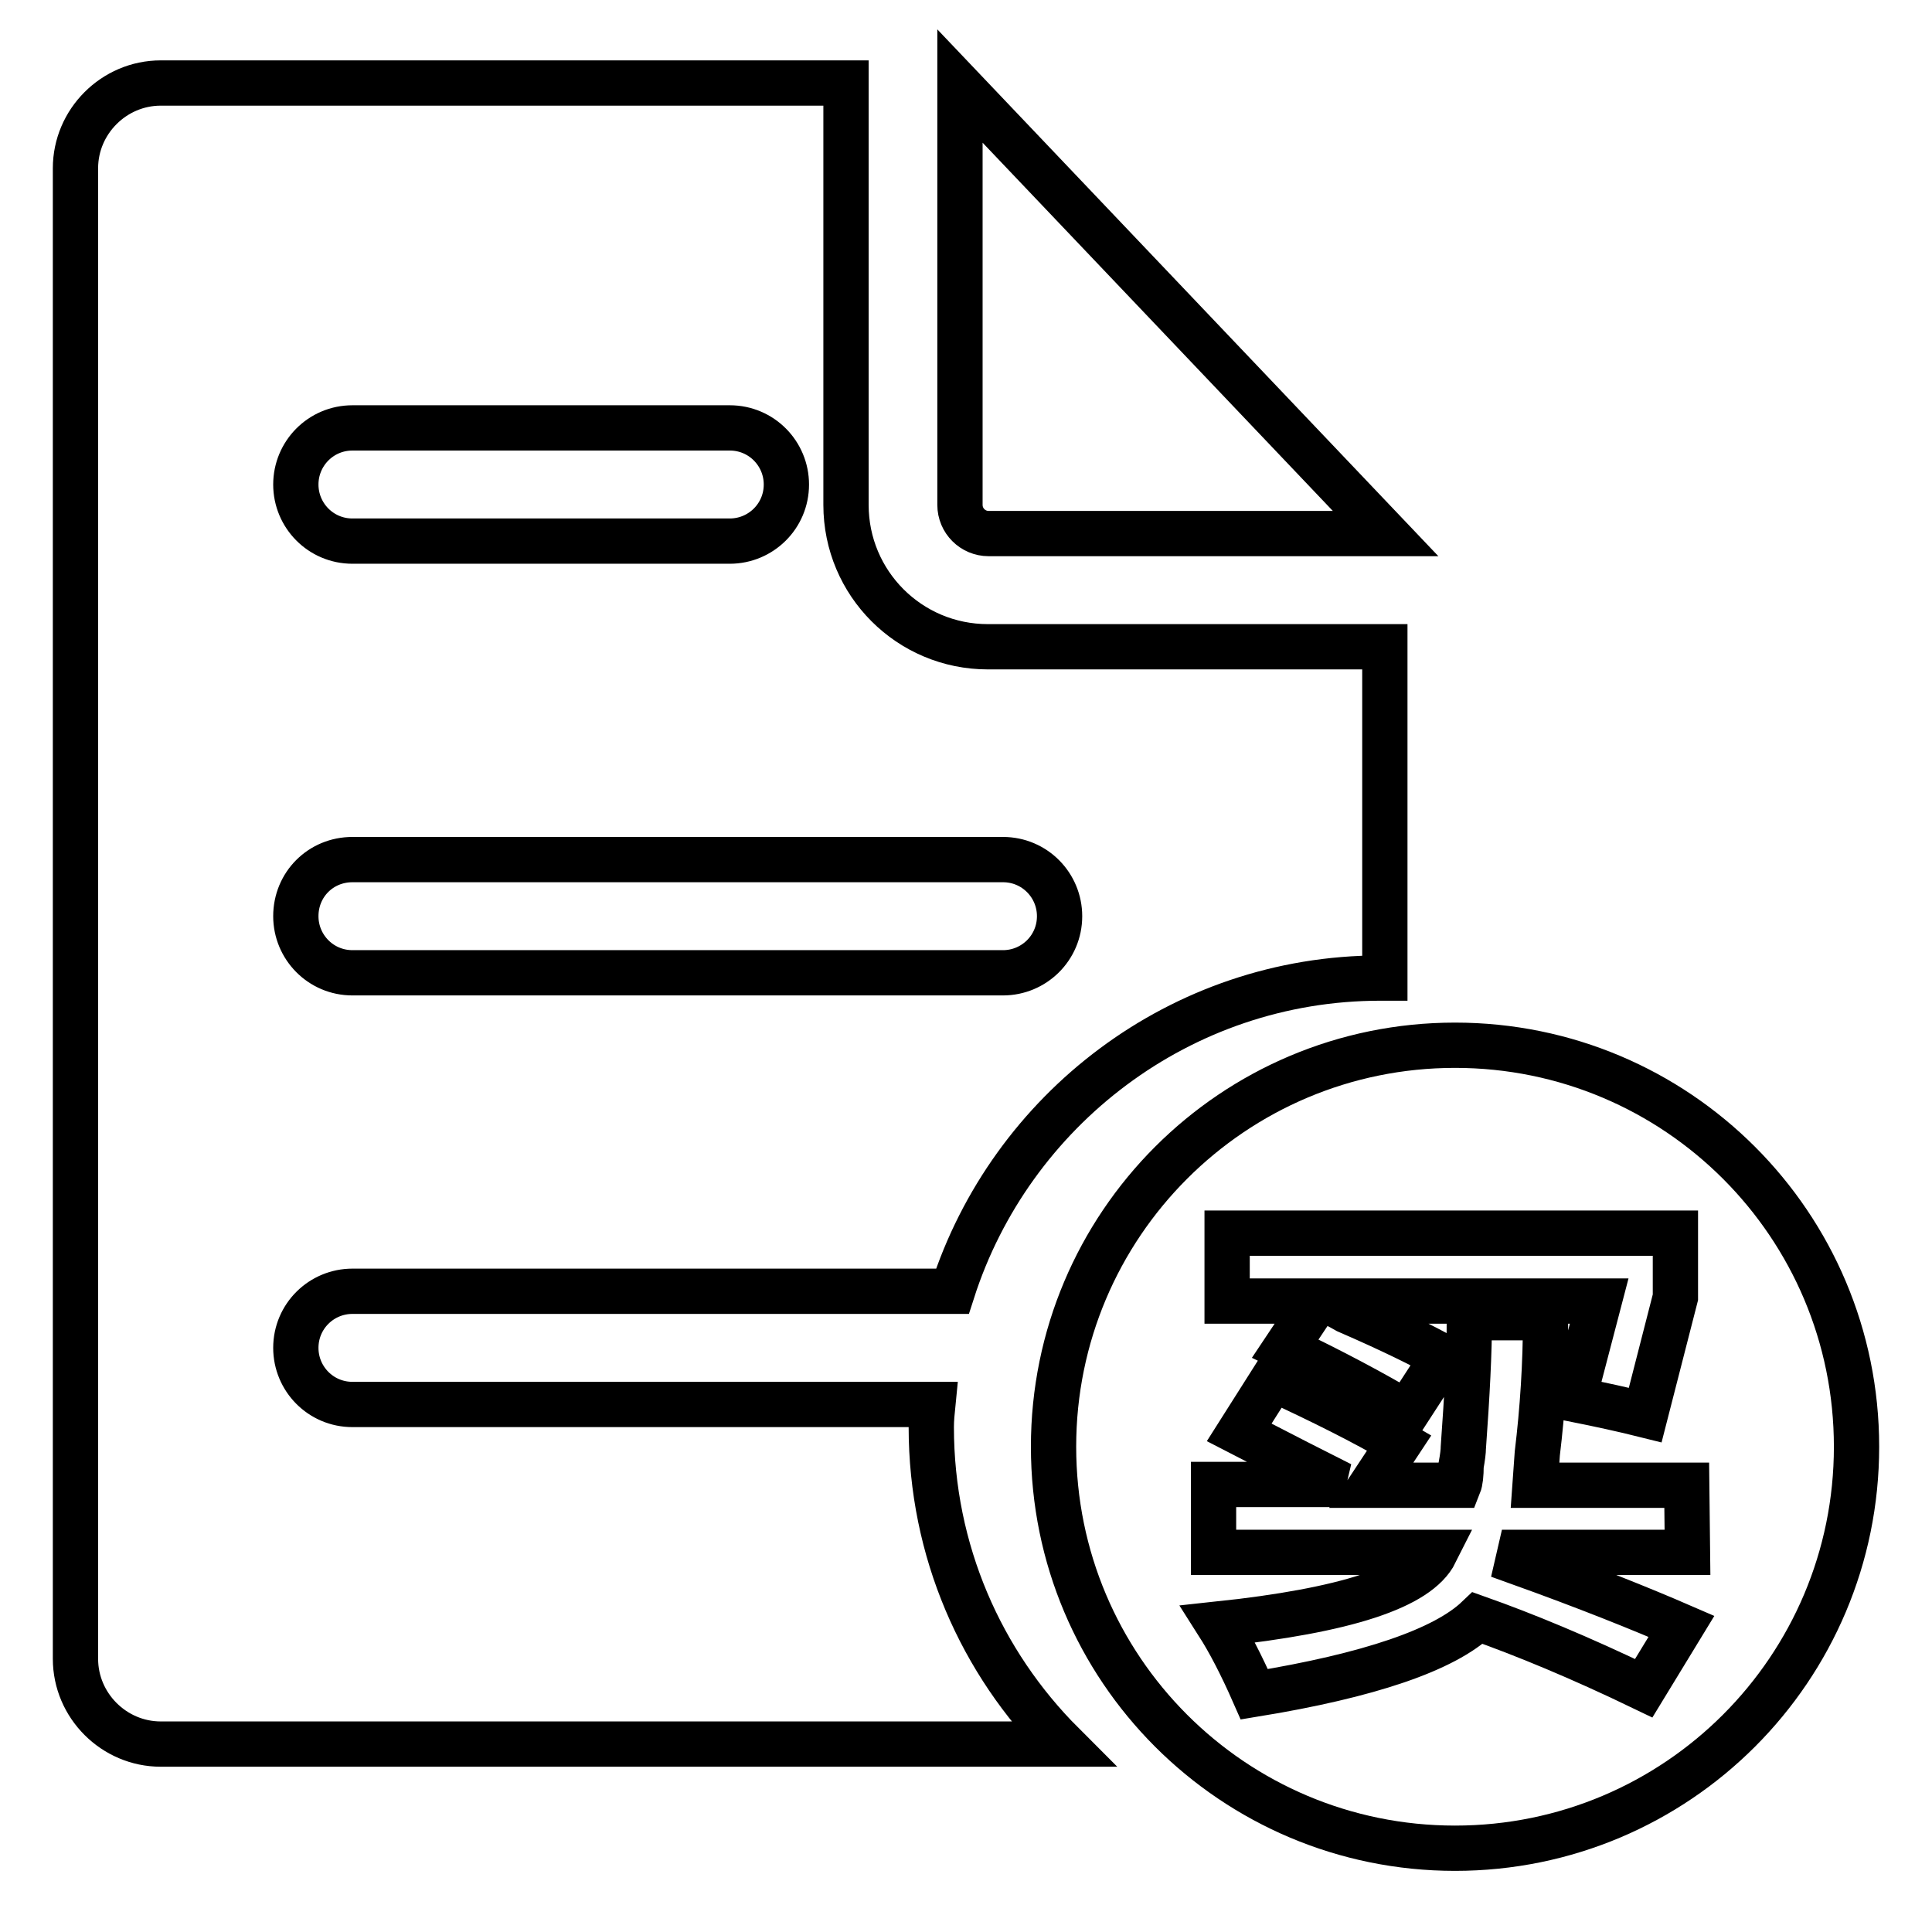
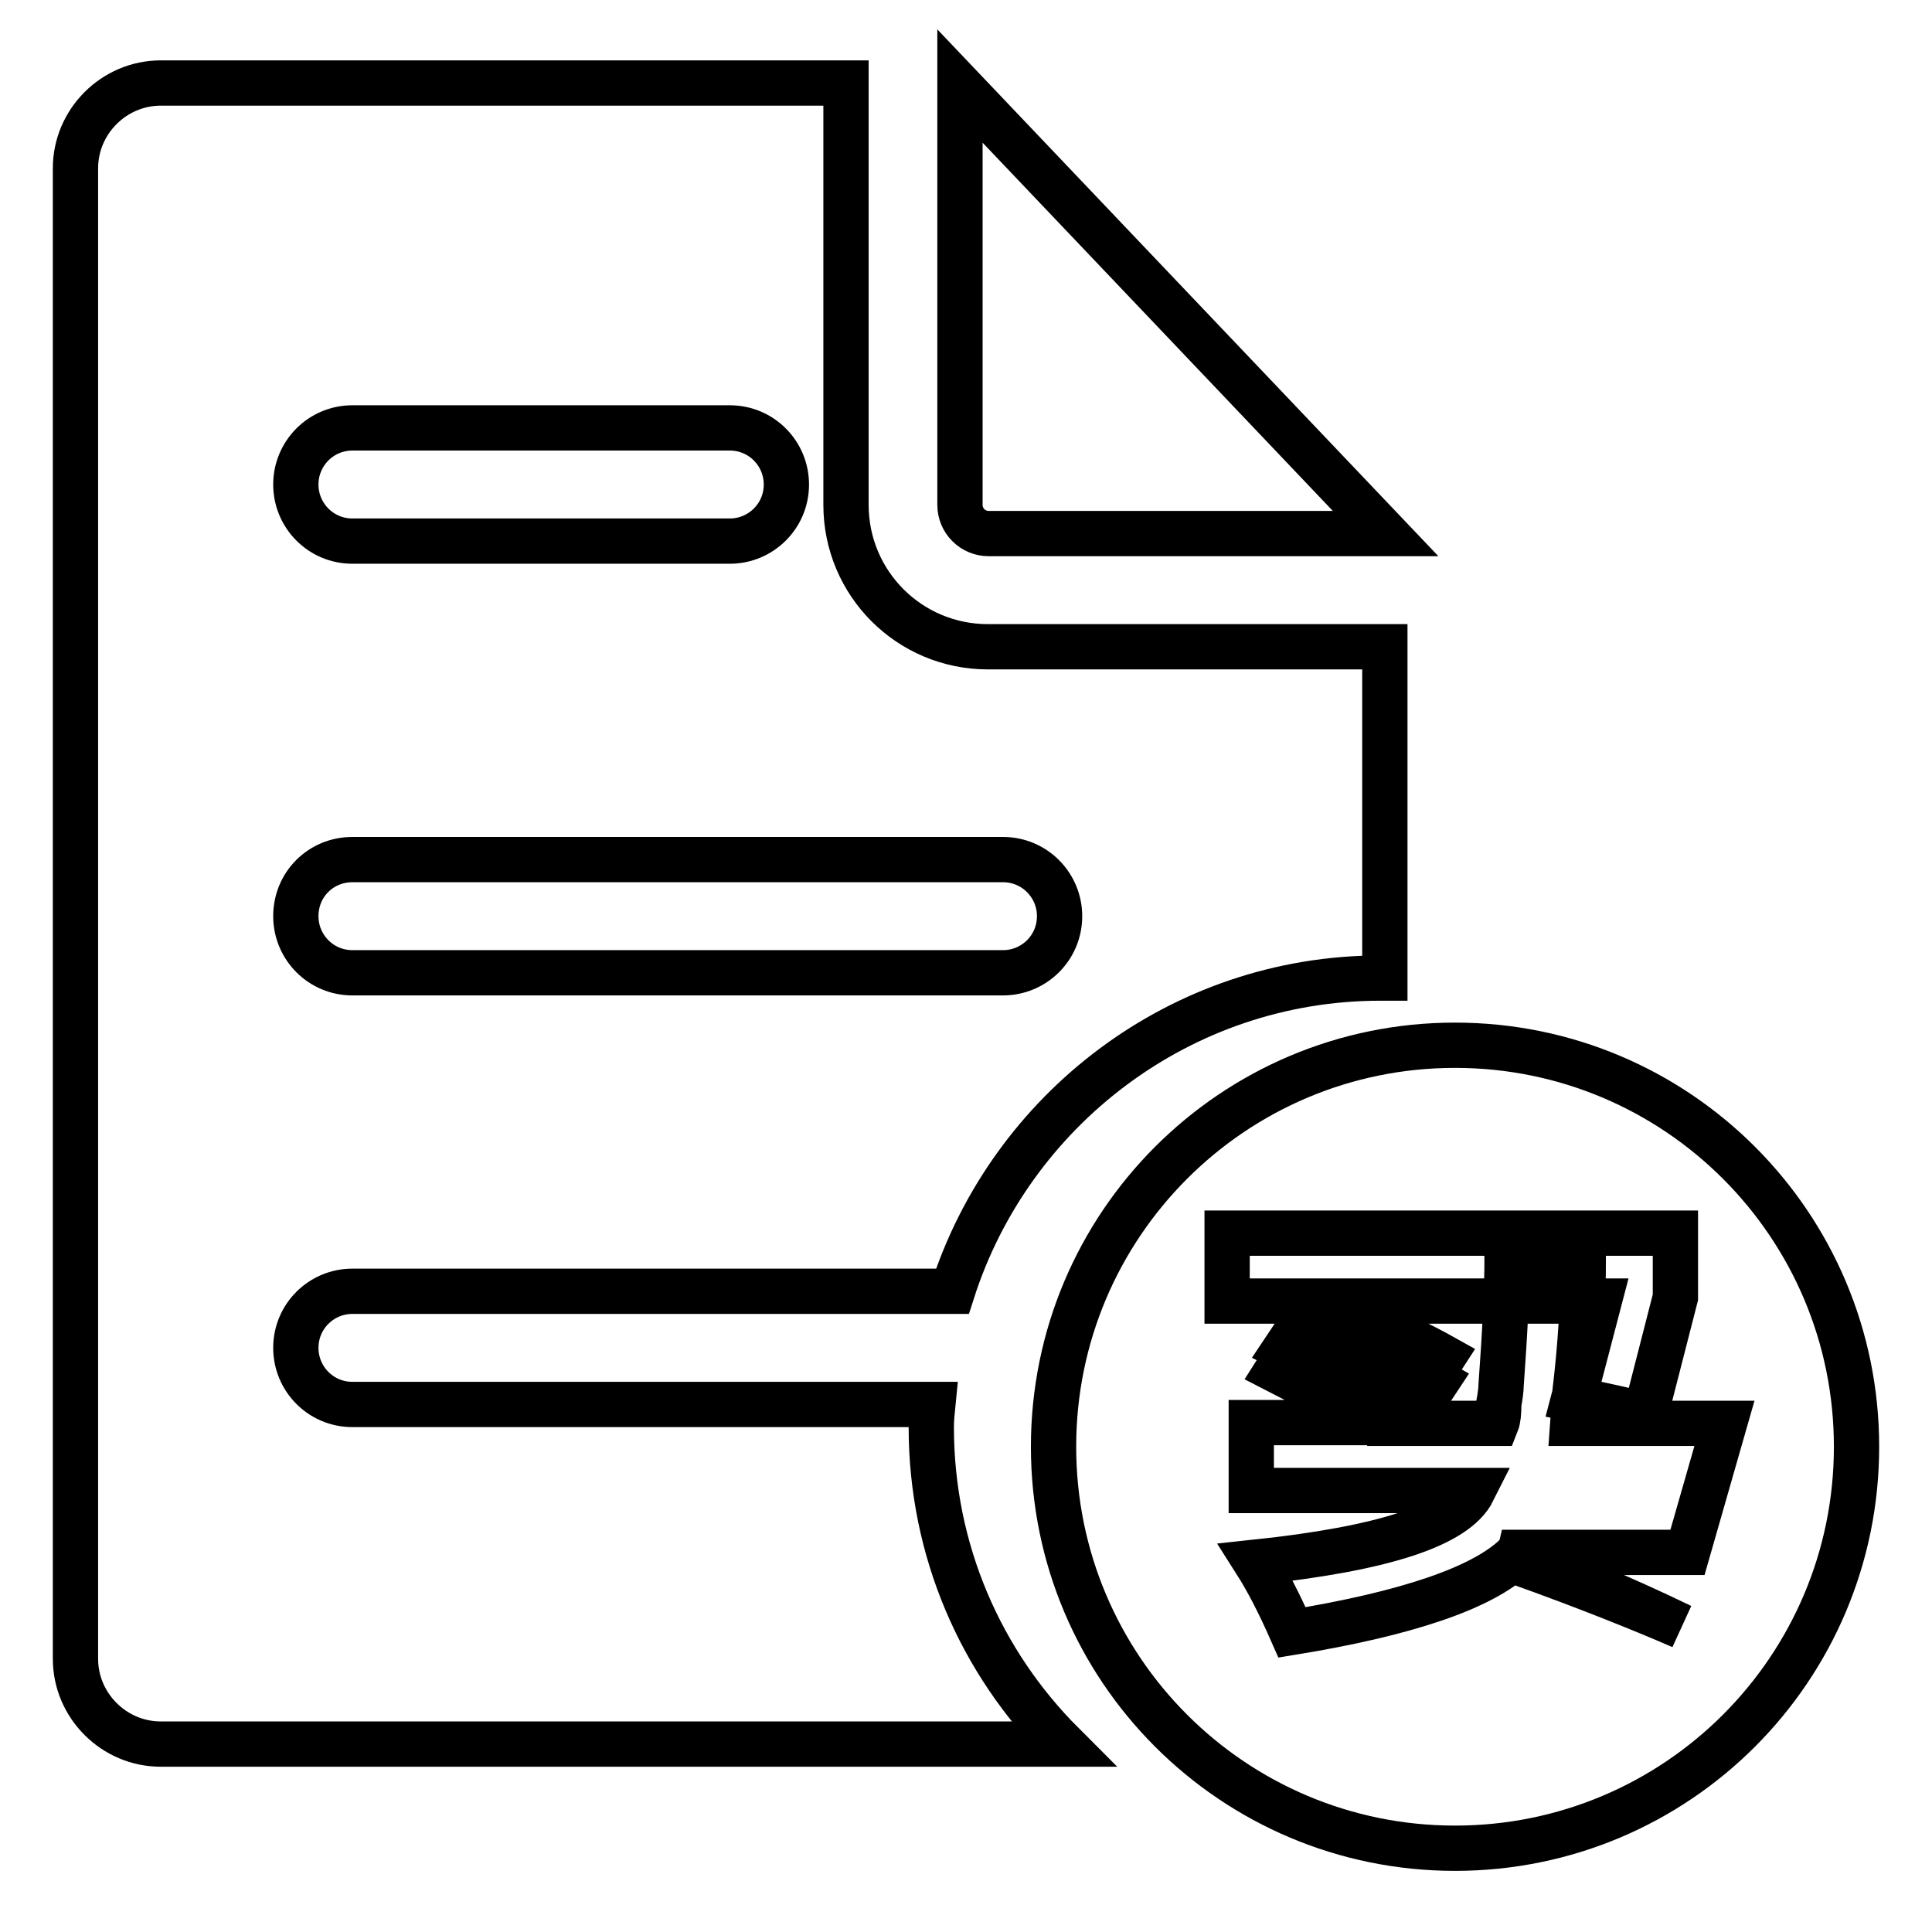
<svg xmlns="http://www.w3.org/2000/svg" version="1.1" x="0px" y="0px" viewBox="0 0 256 256" enable-background="new 0 0 256 256" xml:space="preserve">
  <g>
-     <path stroke-width="6" fill-opacity="0" stroke="#000000" d="M127.2,11.4v55.5c0,2.1,1.7,3.8,3.8,3.8h52.6L127.2,11.4z M123.4,189.1c0-1,0.1-2,0.2-3H46.7 c-4.2,0-7.5-3.4-7.5-7.5c0-4.2,3.4-7.5,7.5-7.5h79.5c7.7-24,30.2-41.5,56.7-41.5c0.2,0,0.4,0,0.6,0V85.7h-52.6 c-10.4,0-18.8-8.4-18.8-18.8V11H21.3C15.1,11,10,16.1,10,22.3v197.5c0,6.2,5.1,11.3,11.3,11.3h119.5 C130,220.3,123.4,205.5,123.4,189.1z M46.7,56.7h50c4.2,0,7.5,3.4,7.5,7.5c0,4.2-3.4,7.5-7.5,7.5h-50c-4.2,0-7.5-3.4-7.5-7.5 C39.2,60.1,42.5,56.7,46.7,56.7z M46.7,113.9h86.2c4.2,0,7.5,3.4,7.5,7.5c0,4.2-3.4,7.5-7.5,7.5H46.7c-4.2,0-7.5-3.4-7.5-7.5 C39.2,117.2,42.5,113.9,46.7,113.9z M192.8,138.5c-29.4,0-53.2,23.8-53.2,53.2s23.8,53.2,53.2,53.2s53.2-23.8,53.2-53.2 S222.2,138.5,192.8,138.5z M162.7,163.4H222v8.5l-4,15.6c-2.8-0.7-6-1.4-9.5-2.1l3.4-13h-36c0.5,0.2,1.4,0.6,2.6,1.3 c6,2.6,10.2,4.7,12.7,6.1l-4.8,7.4c-4.4-2.6-9.8-5.5-16.1-8.5l4.2-6.3h-11.9V163.4z M223.6,205.7h-22.2l-0.3,1.3 c9.2,3.3,16.4,6.2,21.7,8.5l-5,8.2c-8.5-4.1-15.8-7.1-22-9.3c-4.4,4.2-14.3,7.6-29.6,10.1c-1.8-4.1-3.4-7.1-4.8-9.3 c16.9-1.8,26.5-4.9,28.8-9.5h-29.4v-9h16.9c-3.2-1.6-7.7-3.9-13.5-6.9l4.5-7.1c6.5,3,12.1,5.8,16.7,8.5l-3.7,5.6h11.6 c0.2-0.5,0.3-1.4,0.3-2.6c0.2-1.1,0.3-1.9,0.3-2.4c0.5-6.9,0.8-12.6,0.8-17.2h10.1c0,6.2-0.4,12.2-1.1,18l-0.3,4.2h20.1 L223.6,205.7L223.6,205.7z" />
+     <path stroke-width="6" fill-opacity="0" stroke="#000000" d="M127.2,11.4v55.5c0,2.1,1.7,3.8,3.8,3.8h52.6L127.2,11.4z M123.4,189.1c0-1,0.1-2,0.2-3H46.7 c-4.2,0-7.5-3.4-7.5-7.5c0-4.2,3.4-7.5,7.5-7.5h79.5c7.7-24,30.2-41.5,56.7-41.5c0.2,0,0.4,0,0.6,0V85.7h-52.6 c-10.4,0-18.8-8.4-18.8-18.8V11H21.3C15.1,11,10,16.1,10,22.3v197.5c0,6.2,5.1,11.3,11.3,11.3h119.5 C130,220.3,123.4,205.5,123.4,189.1z M46.7,56.7h50c4.2,0,7.5,3.4,7.5,7.5c0,4.2-3.4,7.5-7.5,7.5h-50c-4.2,0-7.5-3.4-7.5-7.5 C39.2,60.1,42.5,56.7,46.7,56.7z M46.7,113.9h86.2c4.2,0,7.5,3.4,7.5,7.5c0,4.2-3.4,7.5-7.5,7.5H46.7c-4.2,0-7.5-3.4-7.5-7.5 C39.2,117.2,42.5,113.9,46.7,113.9z M192.8,138.5c-29.4,0-53.2,23.8-53.2,53.2s23.8,53.2,53.2,53.2s53.2-23.8,53.2-53.2 S222.2,138.5,192.8,138.5z M162.7,163.4H222v8.5l-4,15.6c-2.8-0.7-6-1.4-9.5-2.1l3.4-13h-36c0.5,0.2,1.4,0.6,2.6,1.3 c6,2.6,10.2,4.7,12.7,6.1l-4.8,7.4c-4.4-2.6-9.8-5.5-16.1-8.5l4.2-6.3h-11.9V163.4z M223.6,205.7h-22.2l-0.3,1.3 c9.2,3.3,16.4,6.2,21.7,8.5c-8.5-4.1-15.8-7.1-22-9.3c-4.4,4.2-14.3,7.6-29.6,10.1c-1.8-4.1-3.4-7.1-4.8-9.3 c16.9-1.8,26.5-4.9,28.8-9.5h-29.4v-9h16.9c-3.2-1.6-7.7-3.9-13.5-6.9l4.5-7.1c6.5,3,12.1,5.8,16.7,8.5l-3.7,5.6h11.6 c0.2-0.5,0.3-1.4,0.3-2.6c0.2-1.1,0.3-1.9,0.3-2.4c0.5-6.9,0.8-12.6,0.8-17.2h10.1c0,6.2-0.4,12.2-1.1,18l-0.3,4.2h20.1 L223.6,205.7L223.6,205.7z" />
  </g>
</svg>